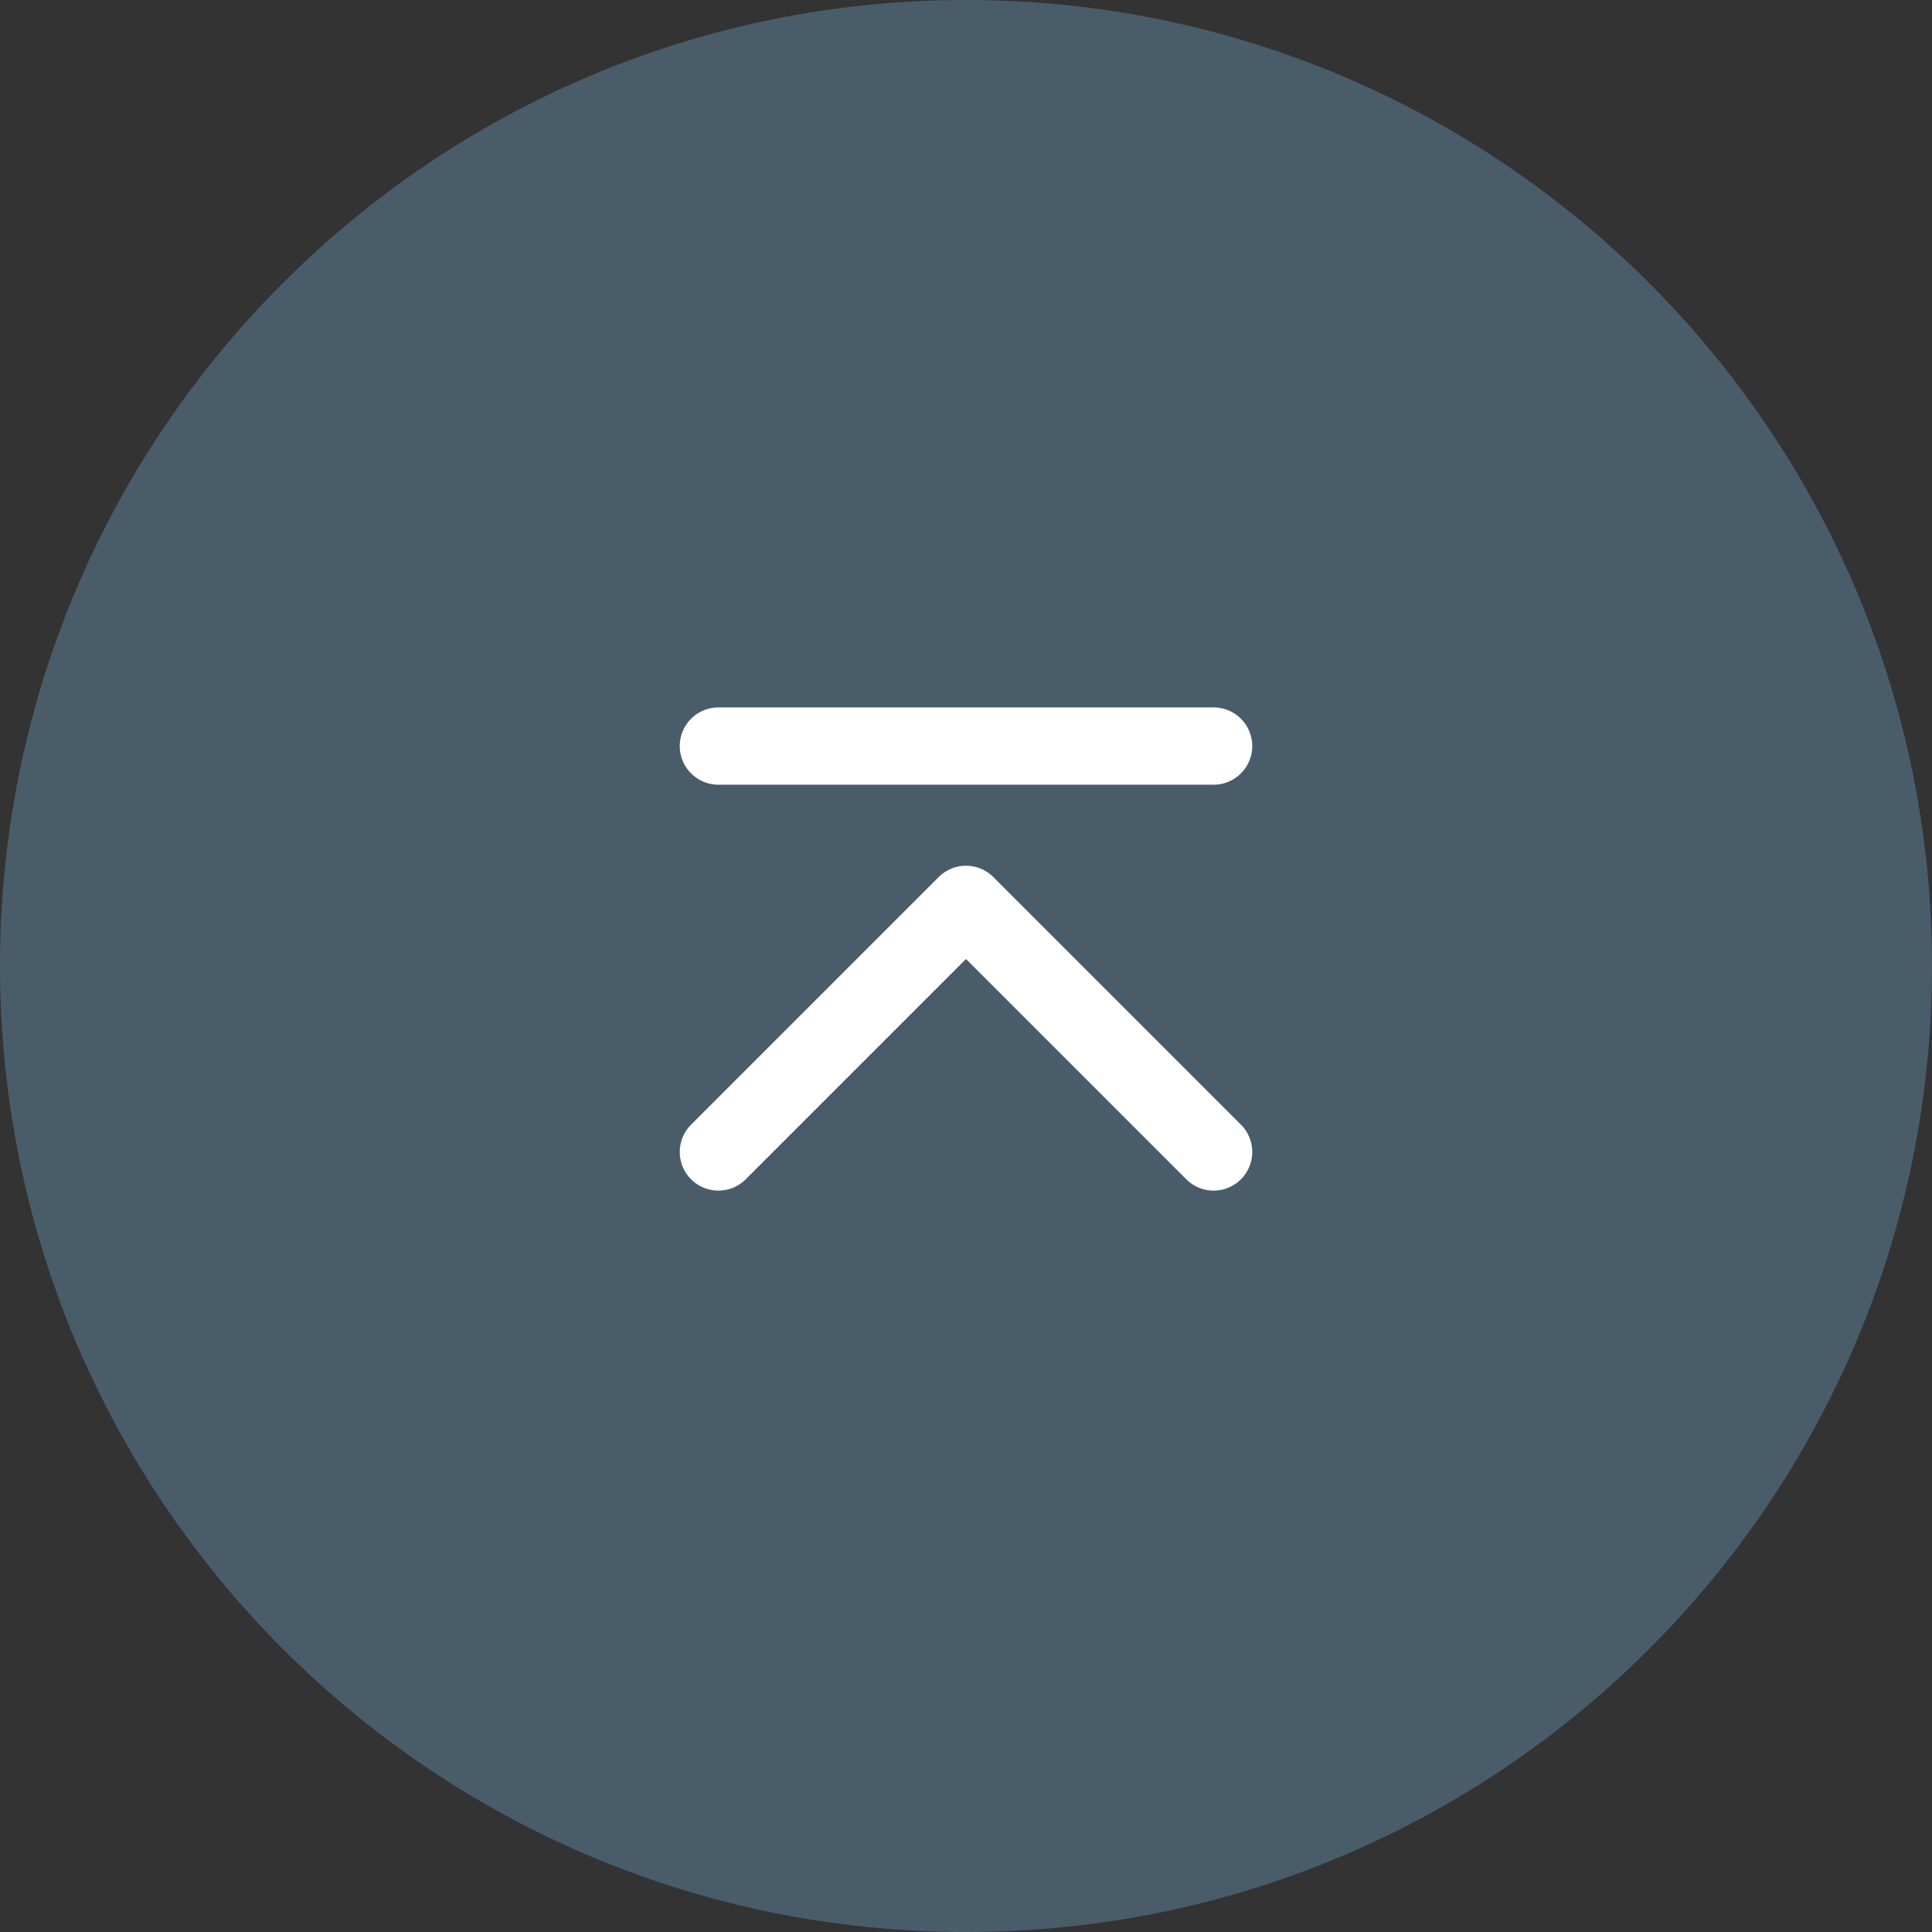
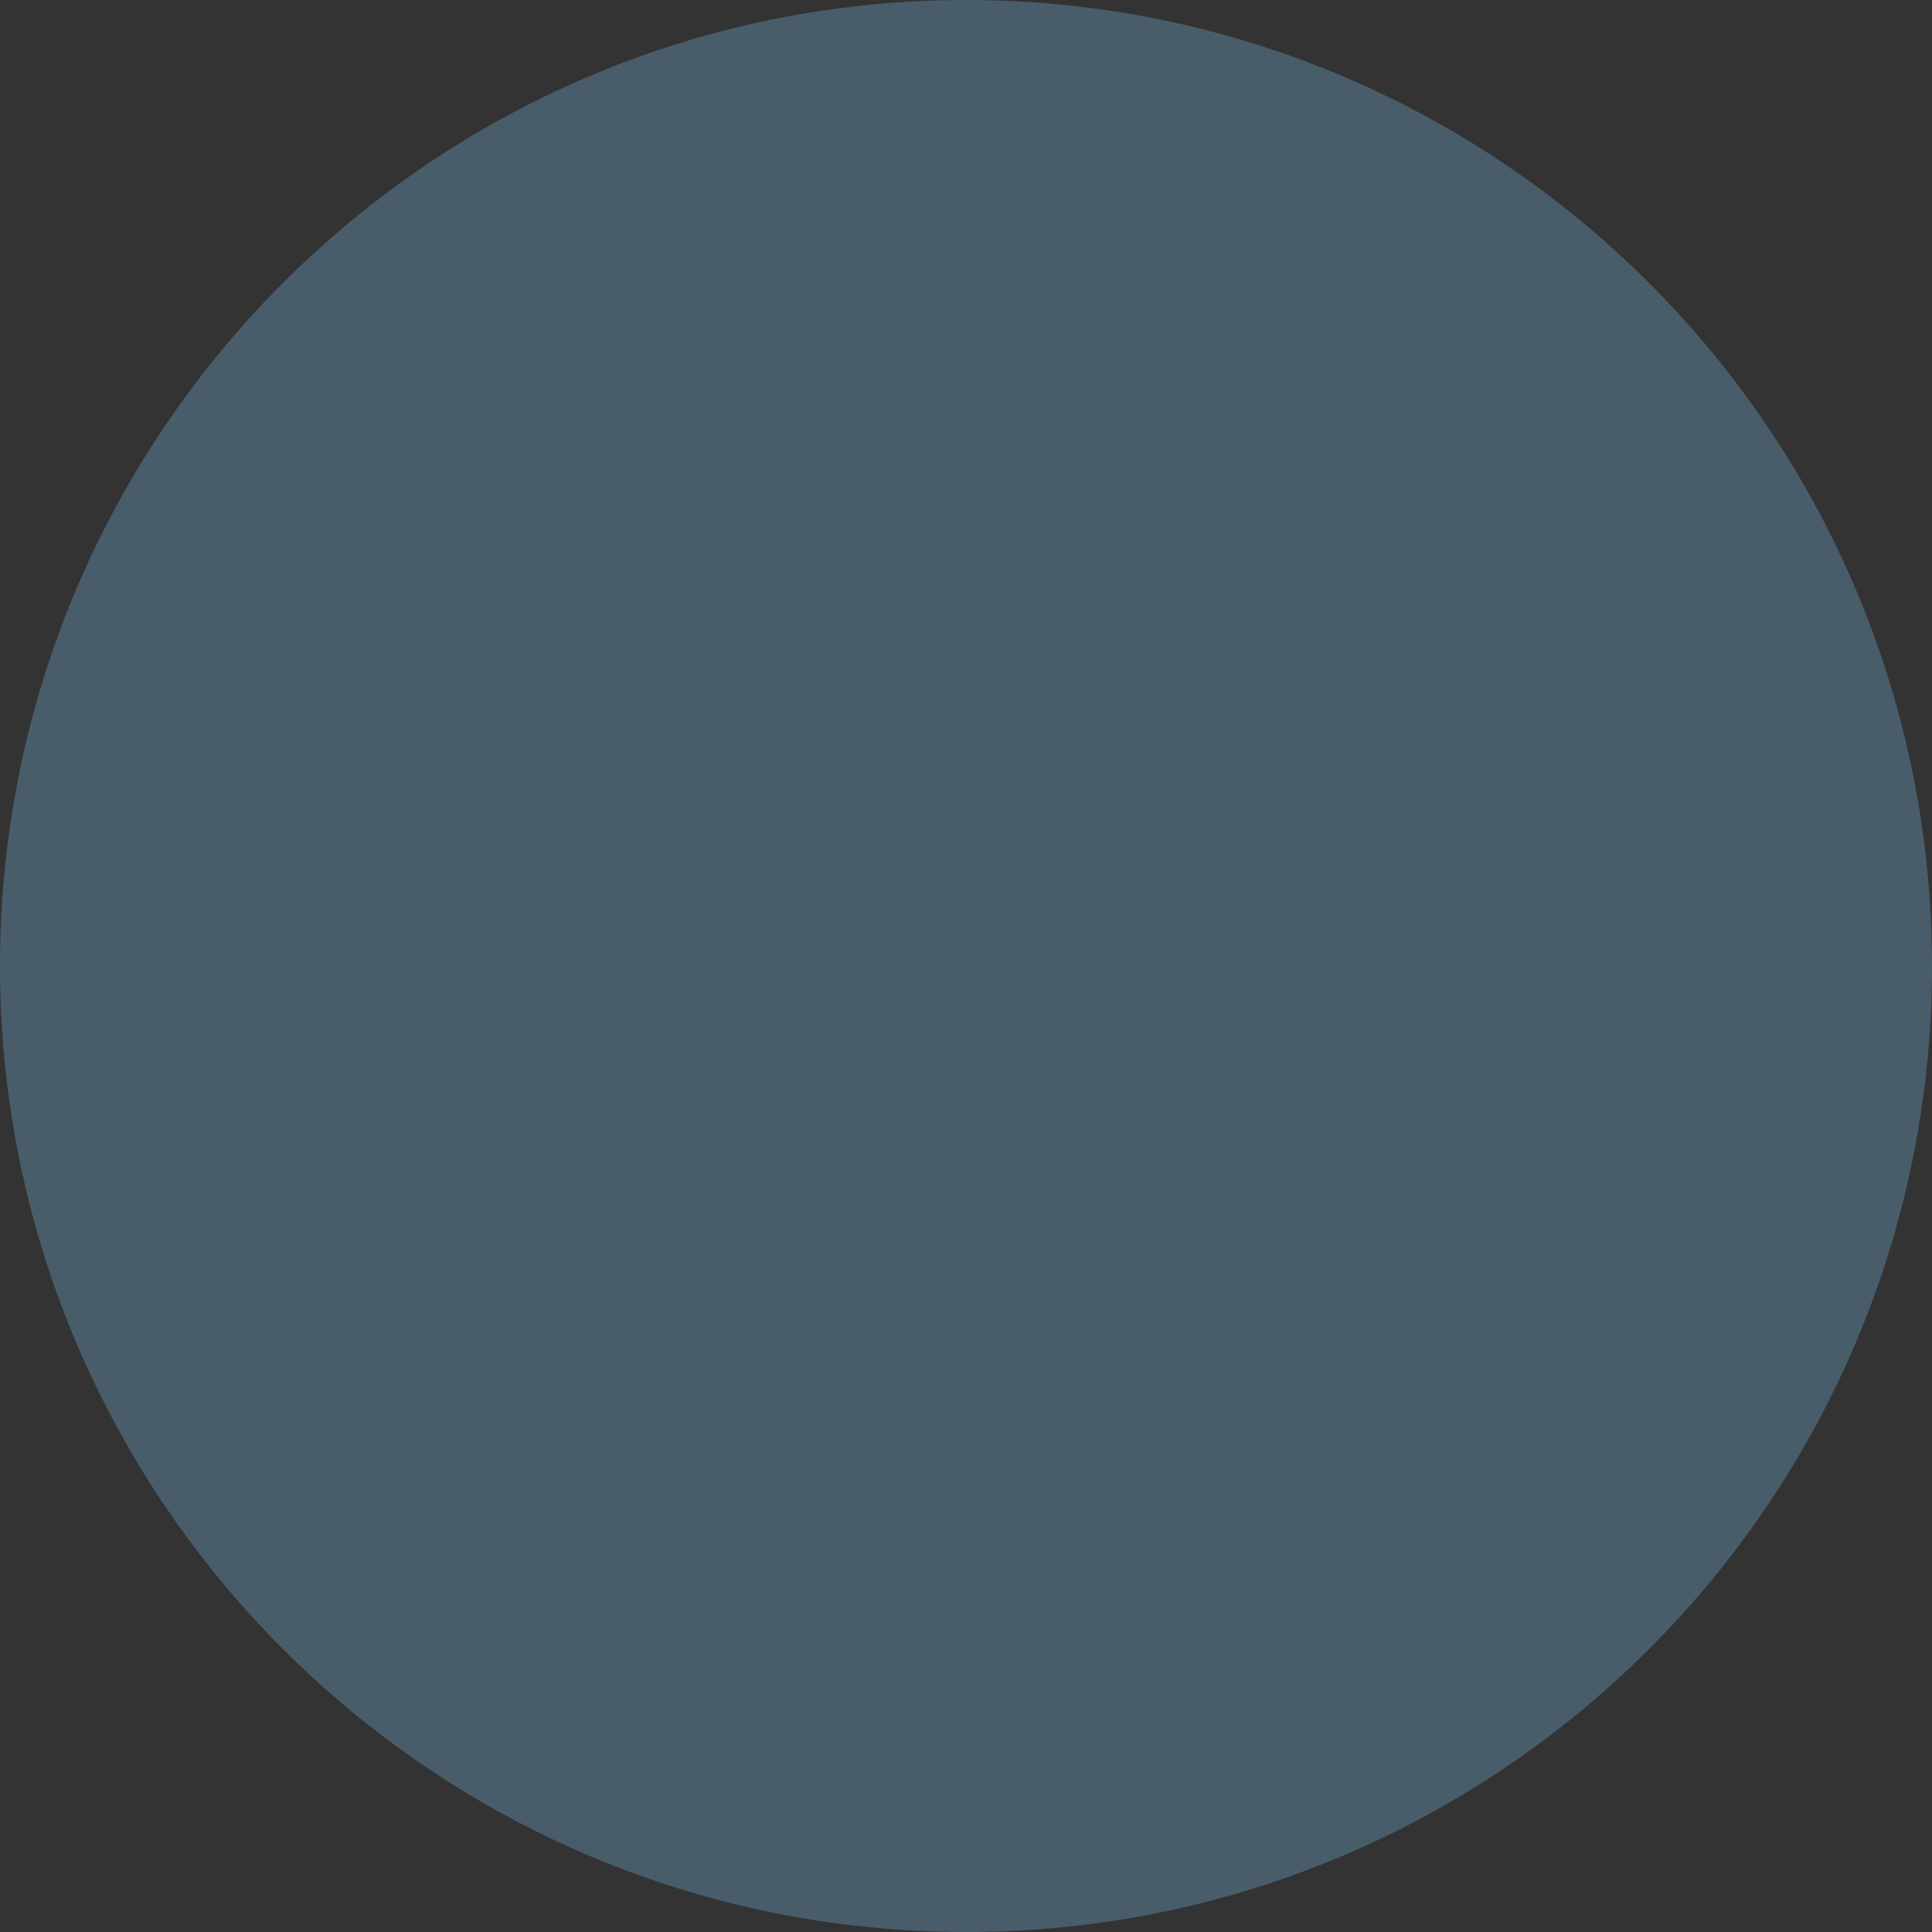
<svg xmlns="http://www.w3.org/2000/svg" viewBox="0 0 50 50" style="enable-background:new 0 0 50 50" xml:space="preserve">
  <rect x="0" y="0" width="50" height="50" fill="#333333" stroke="none" />
  <path d="M25 50C11.193 50 0 38.807 0 25S11.193 0 25 0s25 11.193 25 25-11.193 25-25 25z" style="fill:#495c6a" />
-   <path d="M18.592 29.813 25 23.405l6.408 6.408M18.592 19.308h12.816" style="fill:none;stroke:#fff;stroke-width:2;stroke-linecap:round;stroke-linejoin:round;stroke-miterlimit:10" />
</svg>